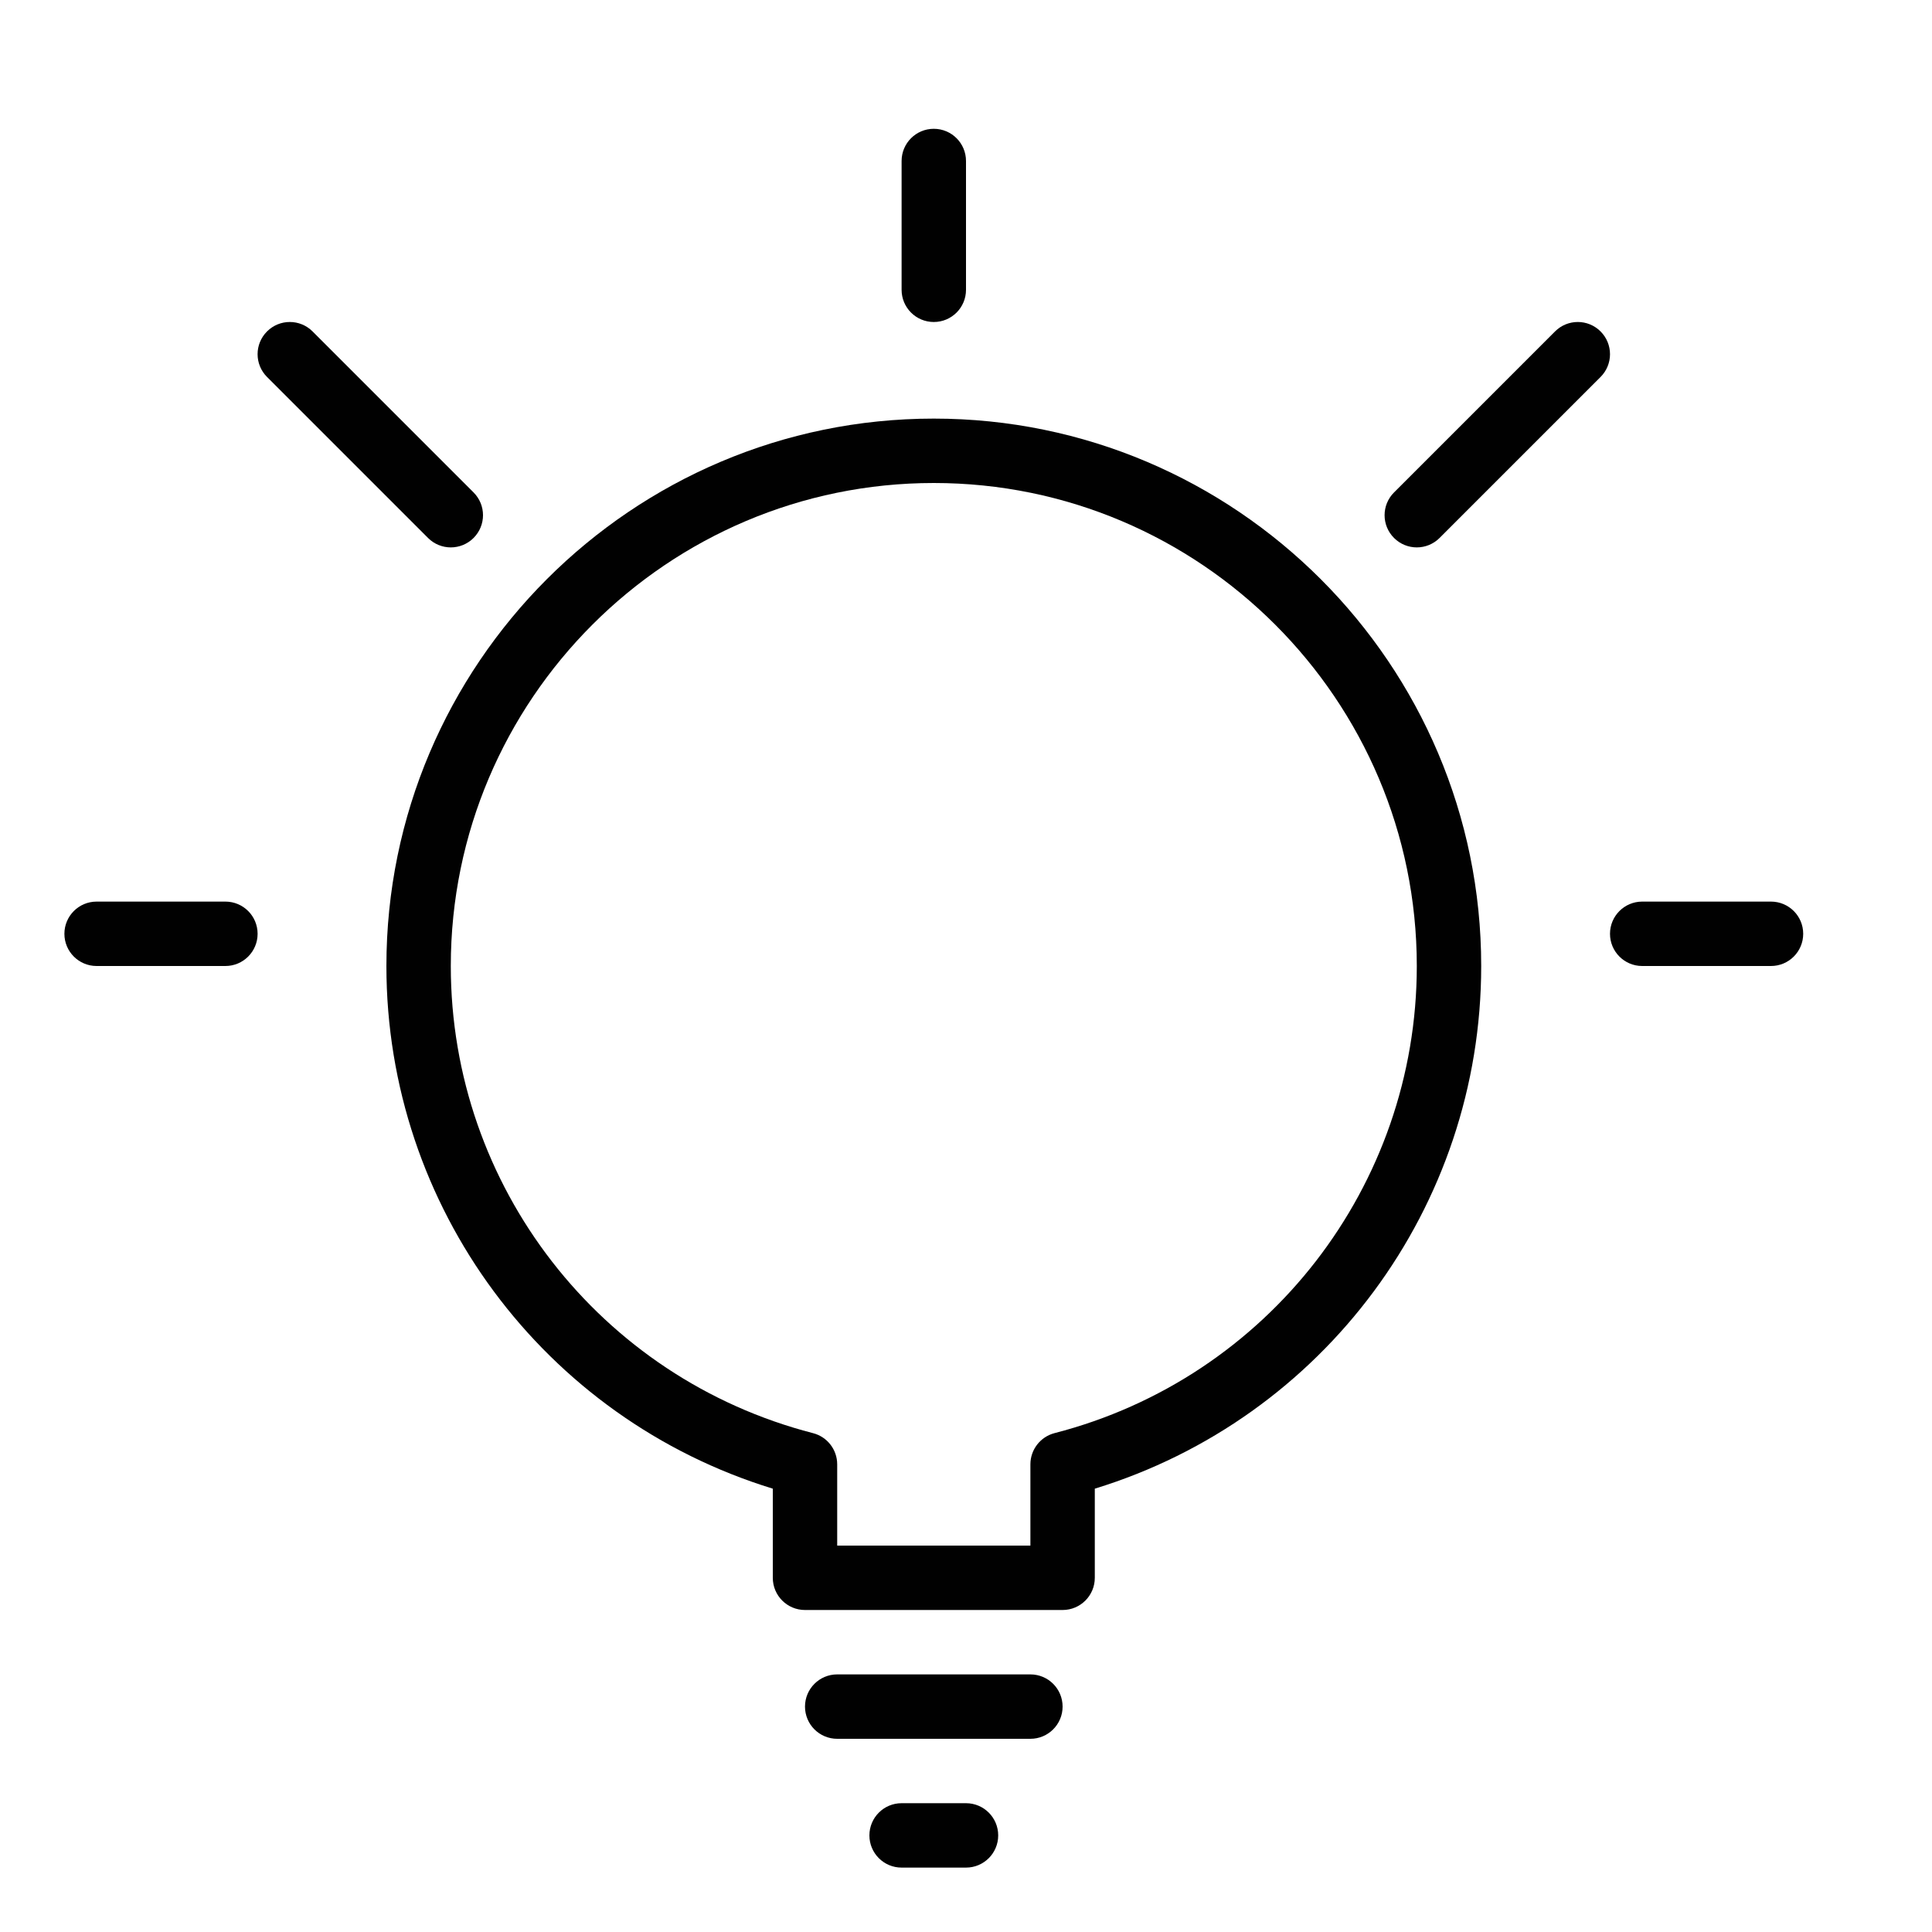
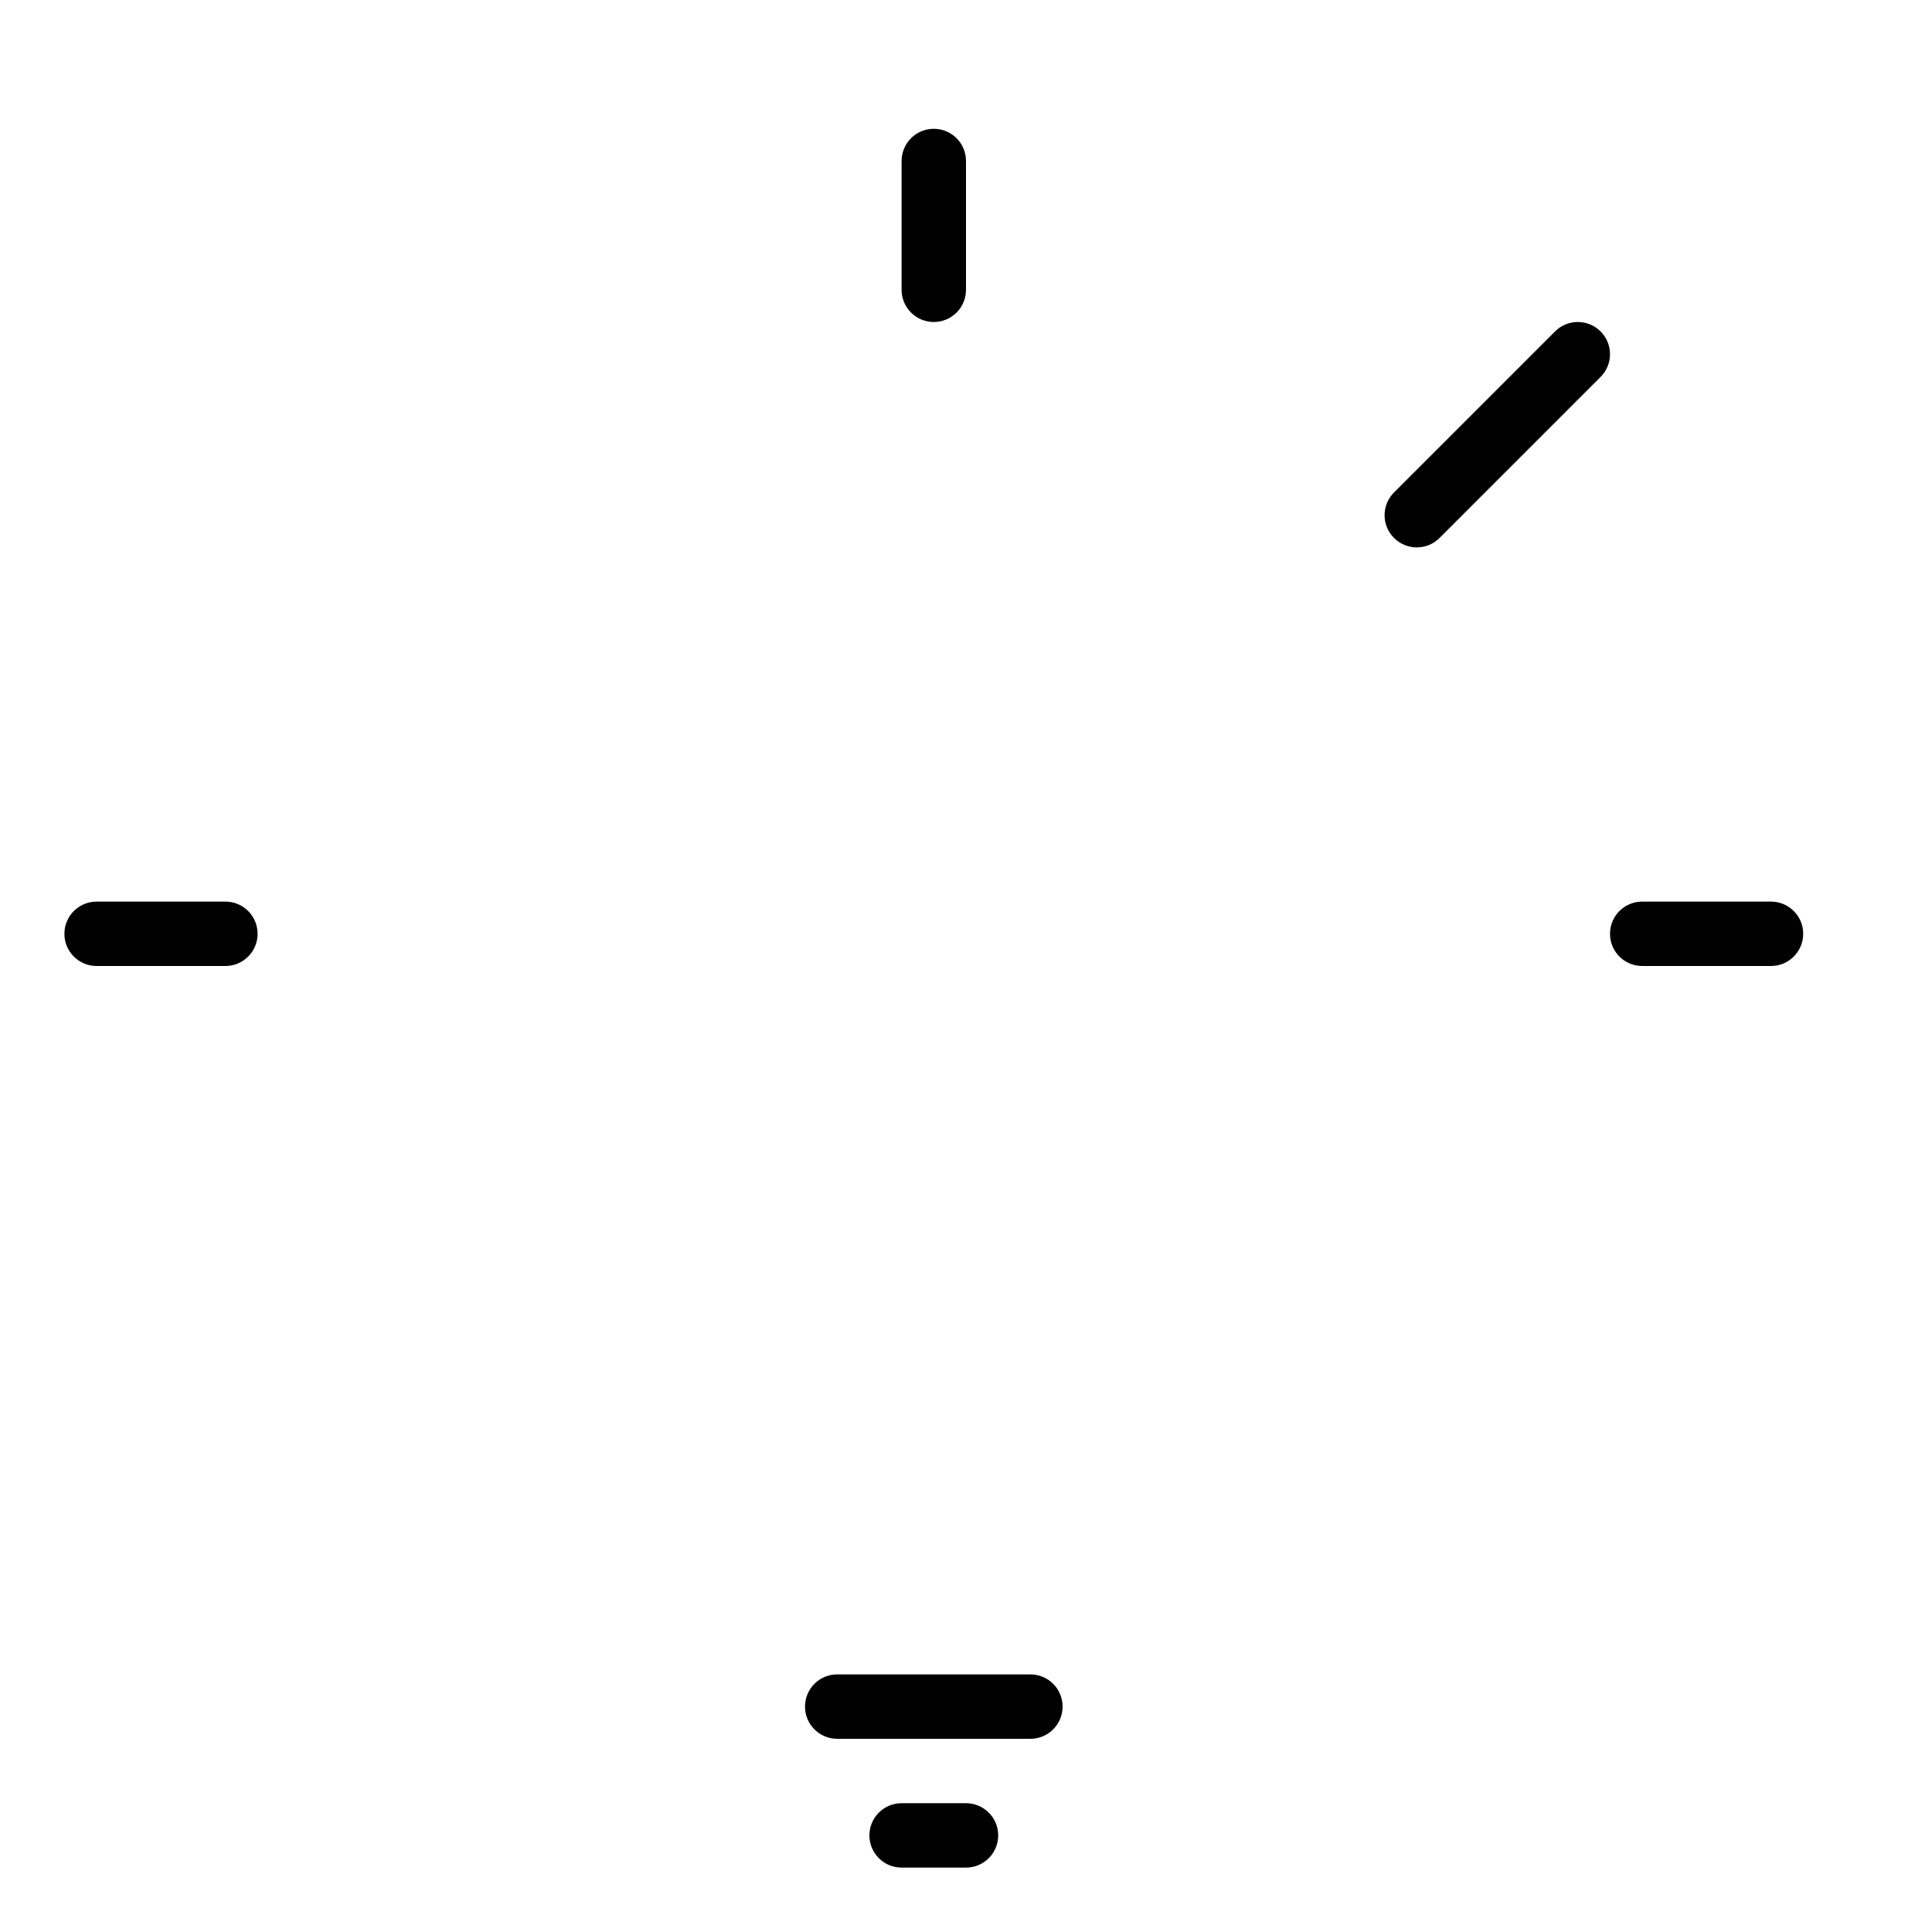
<svg xmlns="http://www.w3.org/2000/svg" version="1.1" id="Layer_1" x="0px" y="0px" width="60px" height="60px" viewBox="0 0 60 60" enable-background="new 0 0 60 60" xml:space="preserve">
  <g>
    <path fill="#010101" d="M33,53c0-0.552-0.447-1-1-1h-6c-0.553,0-1,0.448-1,1s0.447,1,1,1h6C32.553,54,33,53.552,33,53z" />
    <path fill="#010101" d="M28,56c-0.553,0-1,0.448-1,1s0.447,1,1,1h2c0.553,0,1-0.448,1-1s-0.447-1-1-1H28z" />
-     <path fill="#010101" d="M24,46.232V49c0,0.552,0.447,1,1,1h8c0.553,0,1-0.448,1-1v-2.768C41.104,44.052,46,37.485,46,30   c0-9.374-7.626-17-17-17s-17,7.626-17,17C12,37.485,16.896,44.052,24,46.232z M29,15c8.271,0,15,6.729,15,15   c0,6.834-4.626,12.799-11.25,14.507C32.309,44.621,32,45.02,32,45.476V48h-6v-2.524c0-0.456-0.309-0.854-0.75-0.968   C18.626,42.799,14,36.834,14,30C14,21.729,20.729,15,29,15z" />
    <path fill="#010101" d="M3,30h4c0.553,0,1-0.448,1-1s-0.447-1-1-1H3c-0.553,0-1,0.448-1,1S2.447,30,3,30z" />
-     <path fill="#010101" d="M13.293,16.707C13.488,16.902,13.744,17,14,17c0.256,0,0.512-0.098,0.707-0.293   c0.391-0.391,0.391-1.023,0-1.414l-5-5c-0.391-0.391-1.023-0.391-1.414,0c-0.391,0.391-0.391,1.023,0,1.414L13.293,16.707z" />
    <path fill="#010101" d="M29,10c0.553,0,1-0.448,1-1V5c0-0.552-0.447-1-1-1c-0.553,0-1,0.448-1,1v4C28,9.552,28.447,10,29,10z" />
    <path fill="#010101" d="M44,17c0.256,0,0.512-0.098,0.707-0.293l5-5c0.391-0.391,0.391-1.023,0-1.414   c-0.391-0.391-1.023-0.391-1.414,0l-5,5c-0.391,0.391-0.391,1.023,0,1.414C43.488,16.902,43.744,17,44,17z" />
    <path fill="#010101" d="M51,30h4c0.553,0,1-0.448,1-1s-0.447-1-1-1h-4c-0.553,0-1,0.448-1,1S50.447,30,51,30z" />
  </g>
</svg>